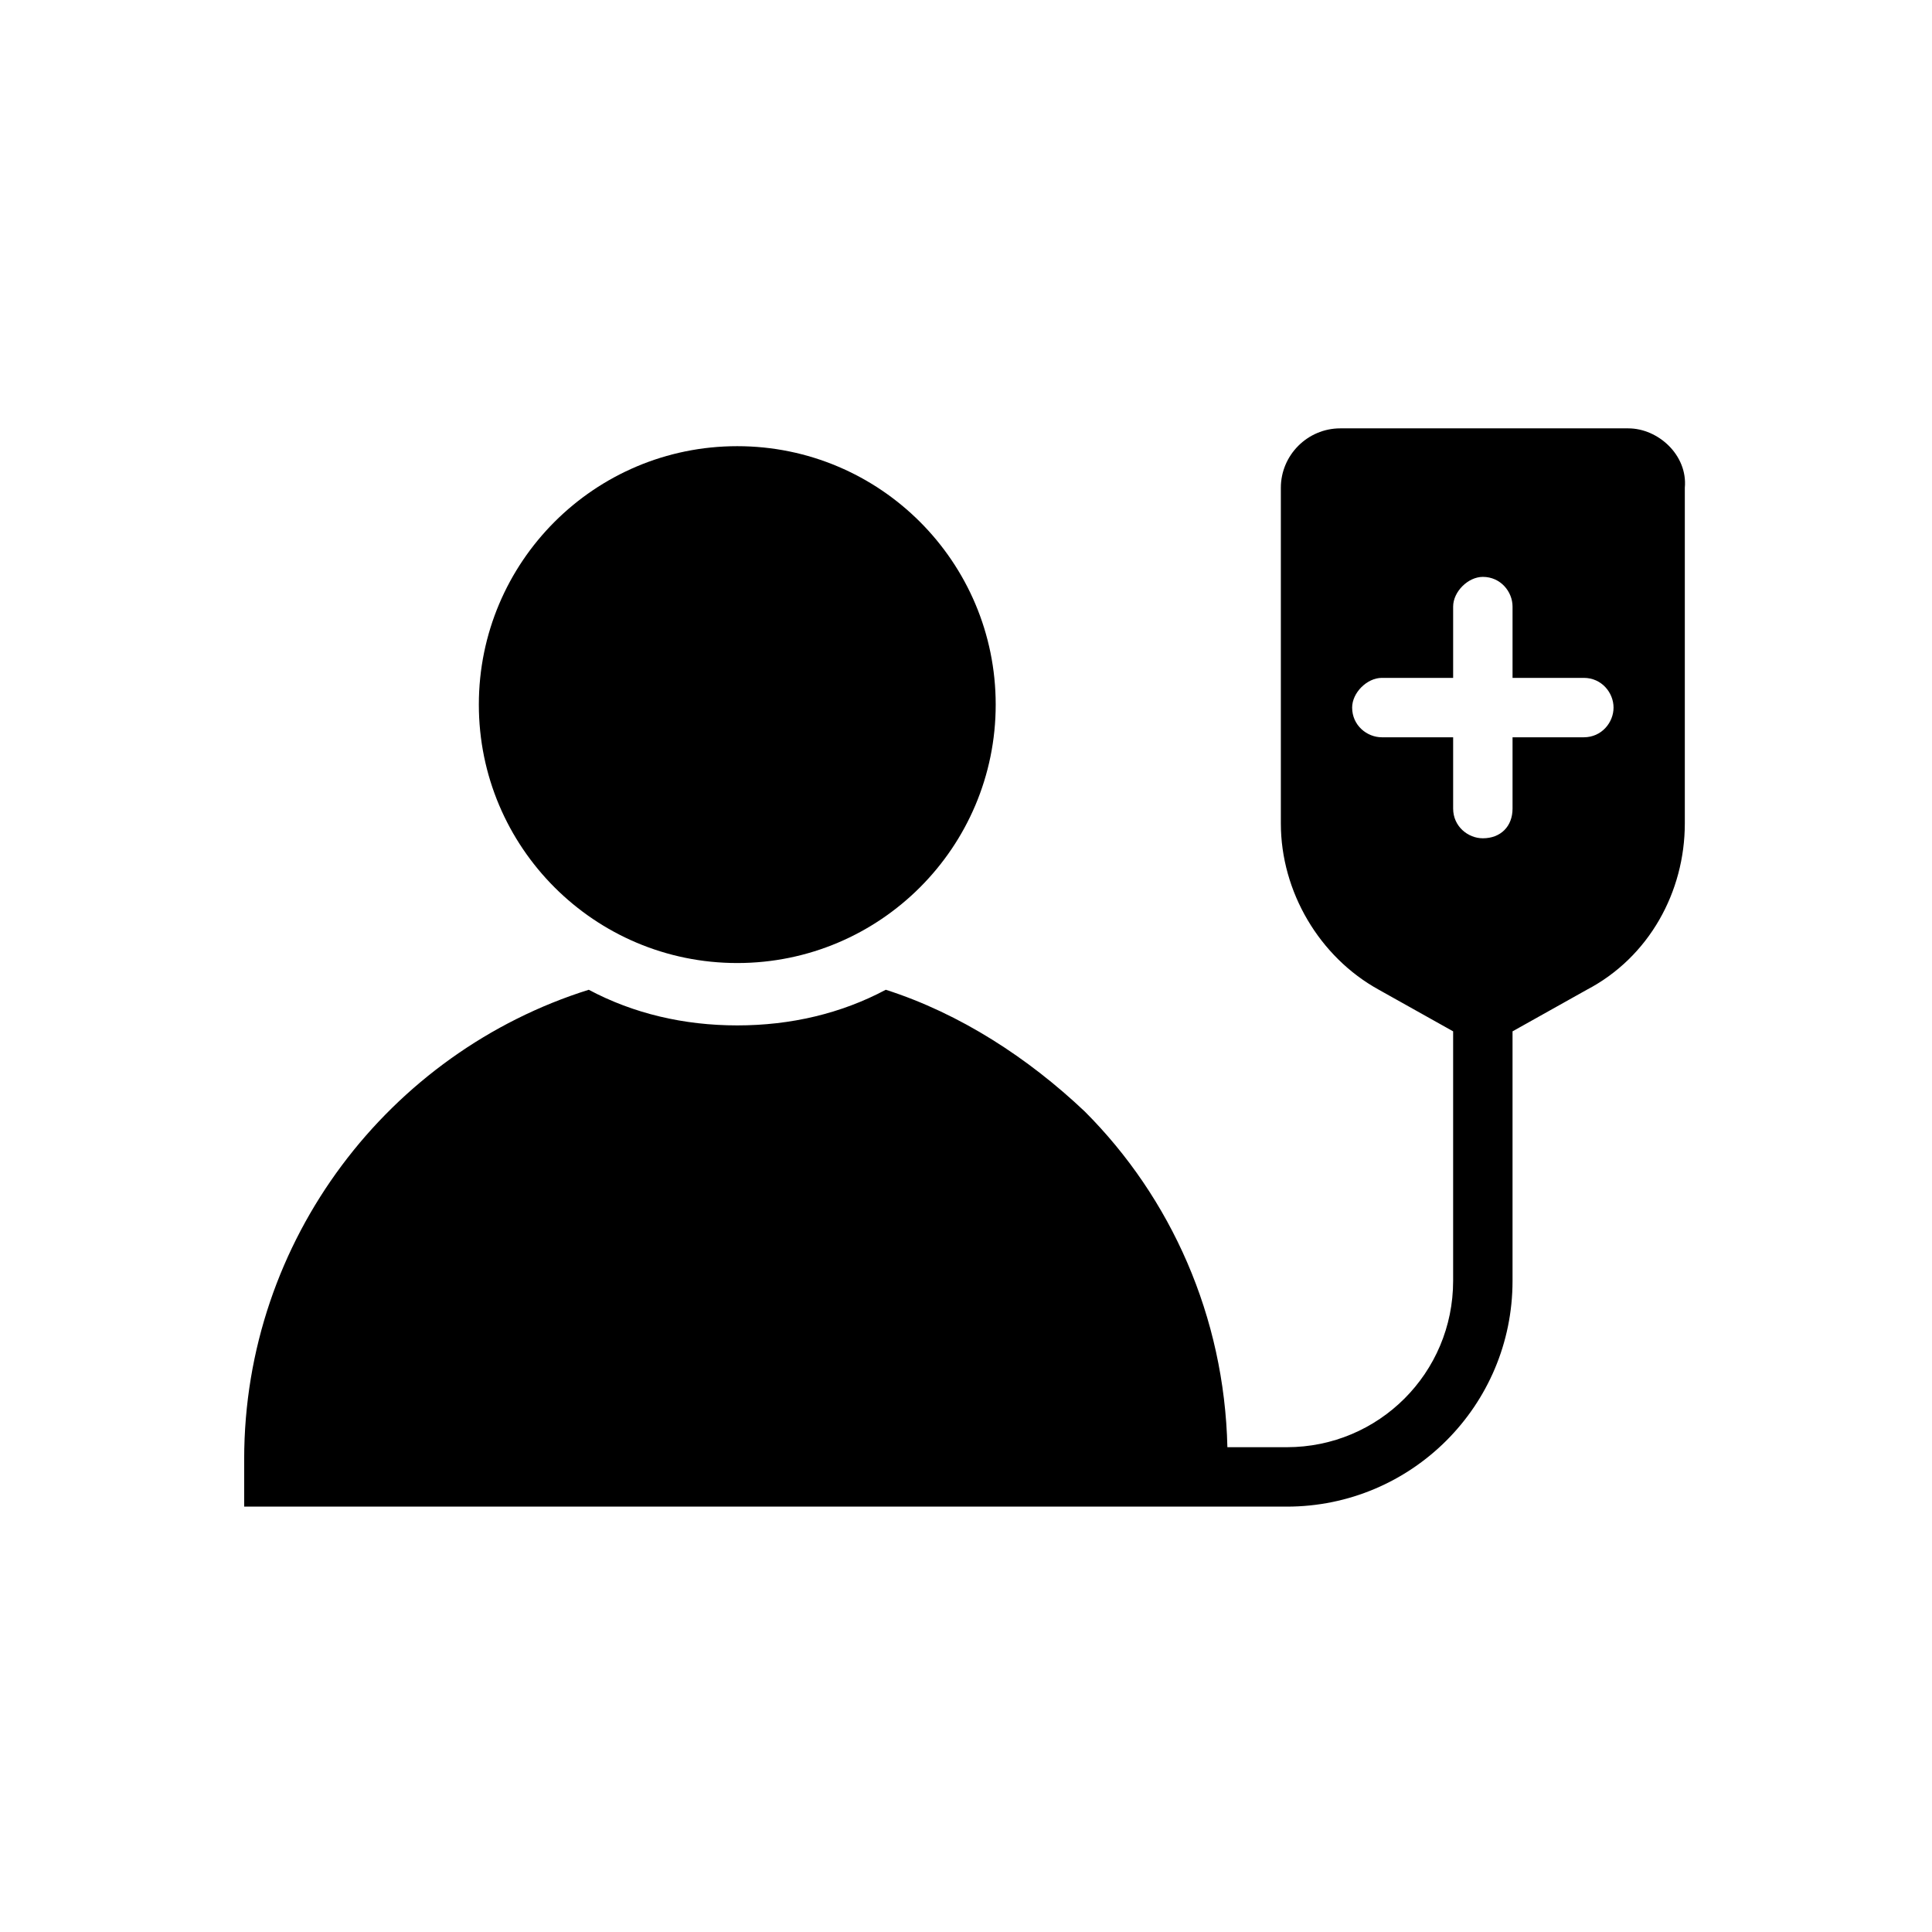
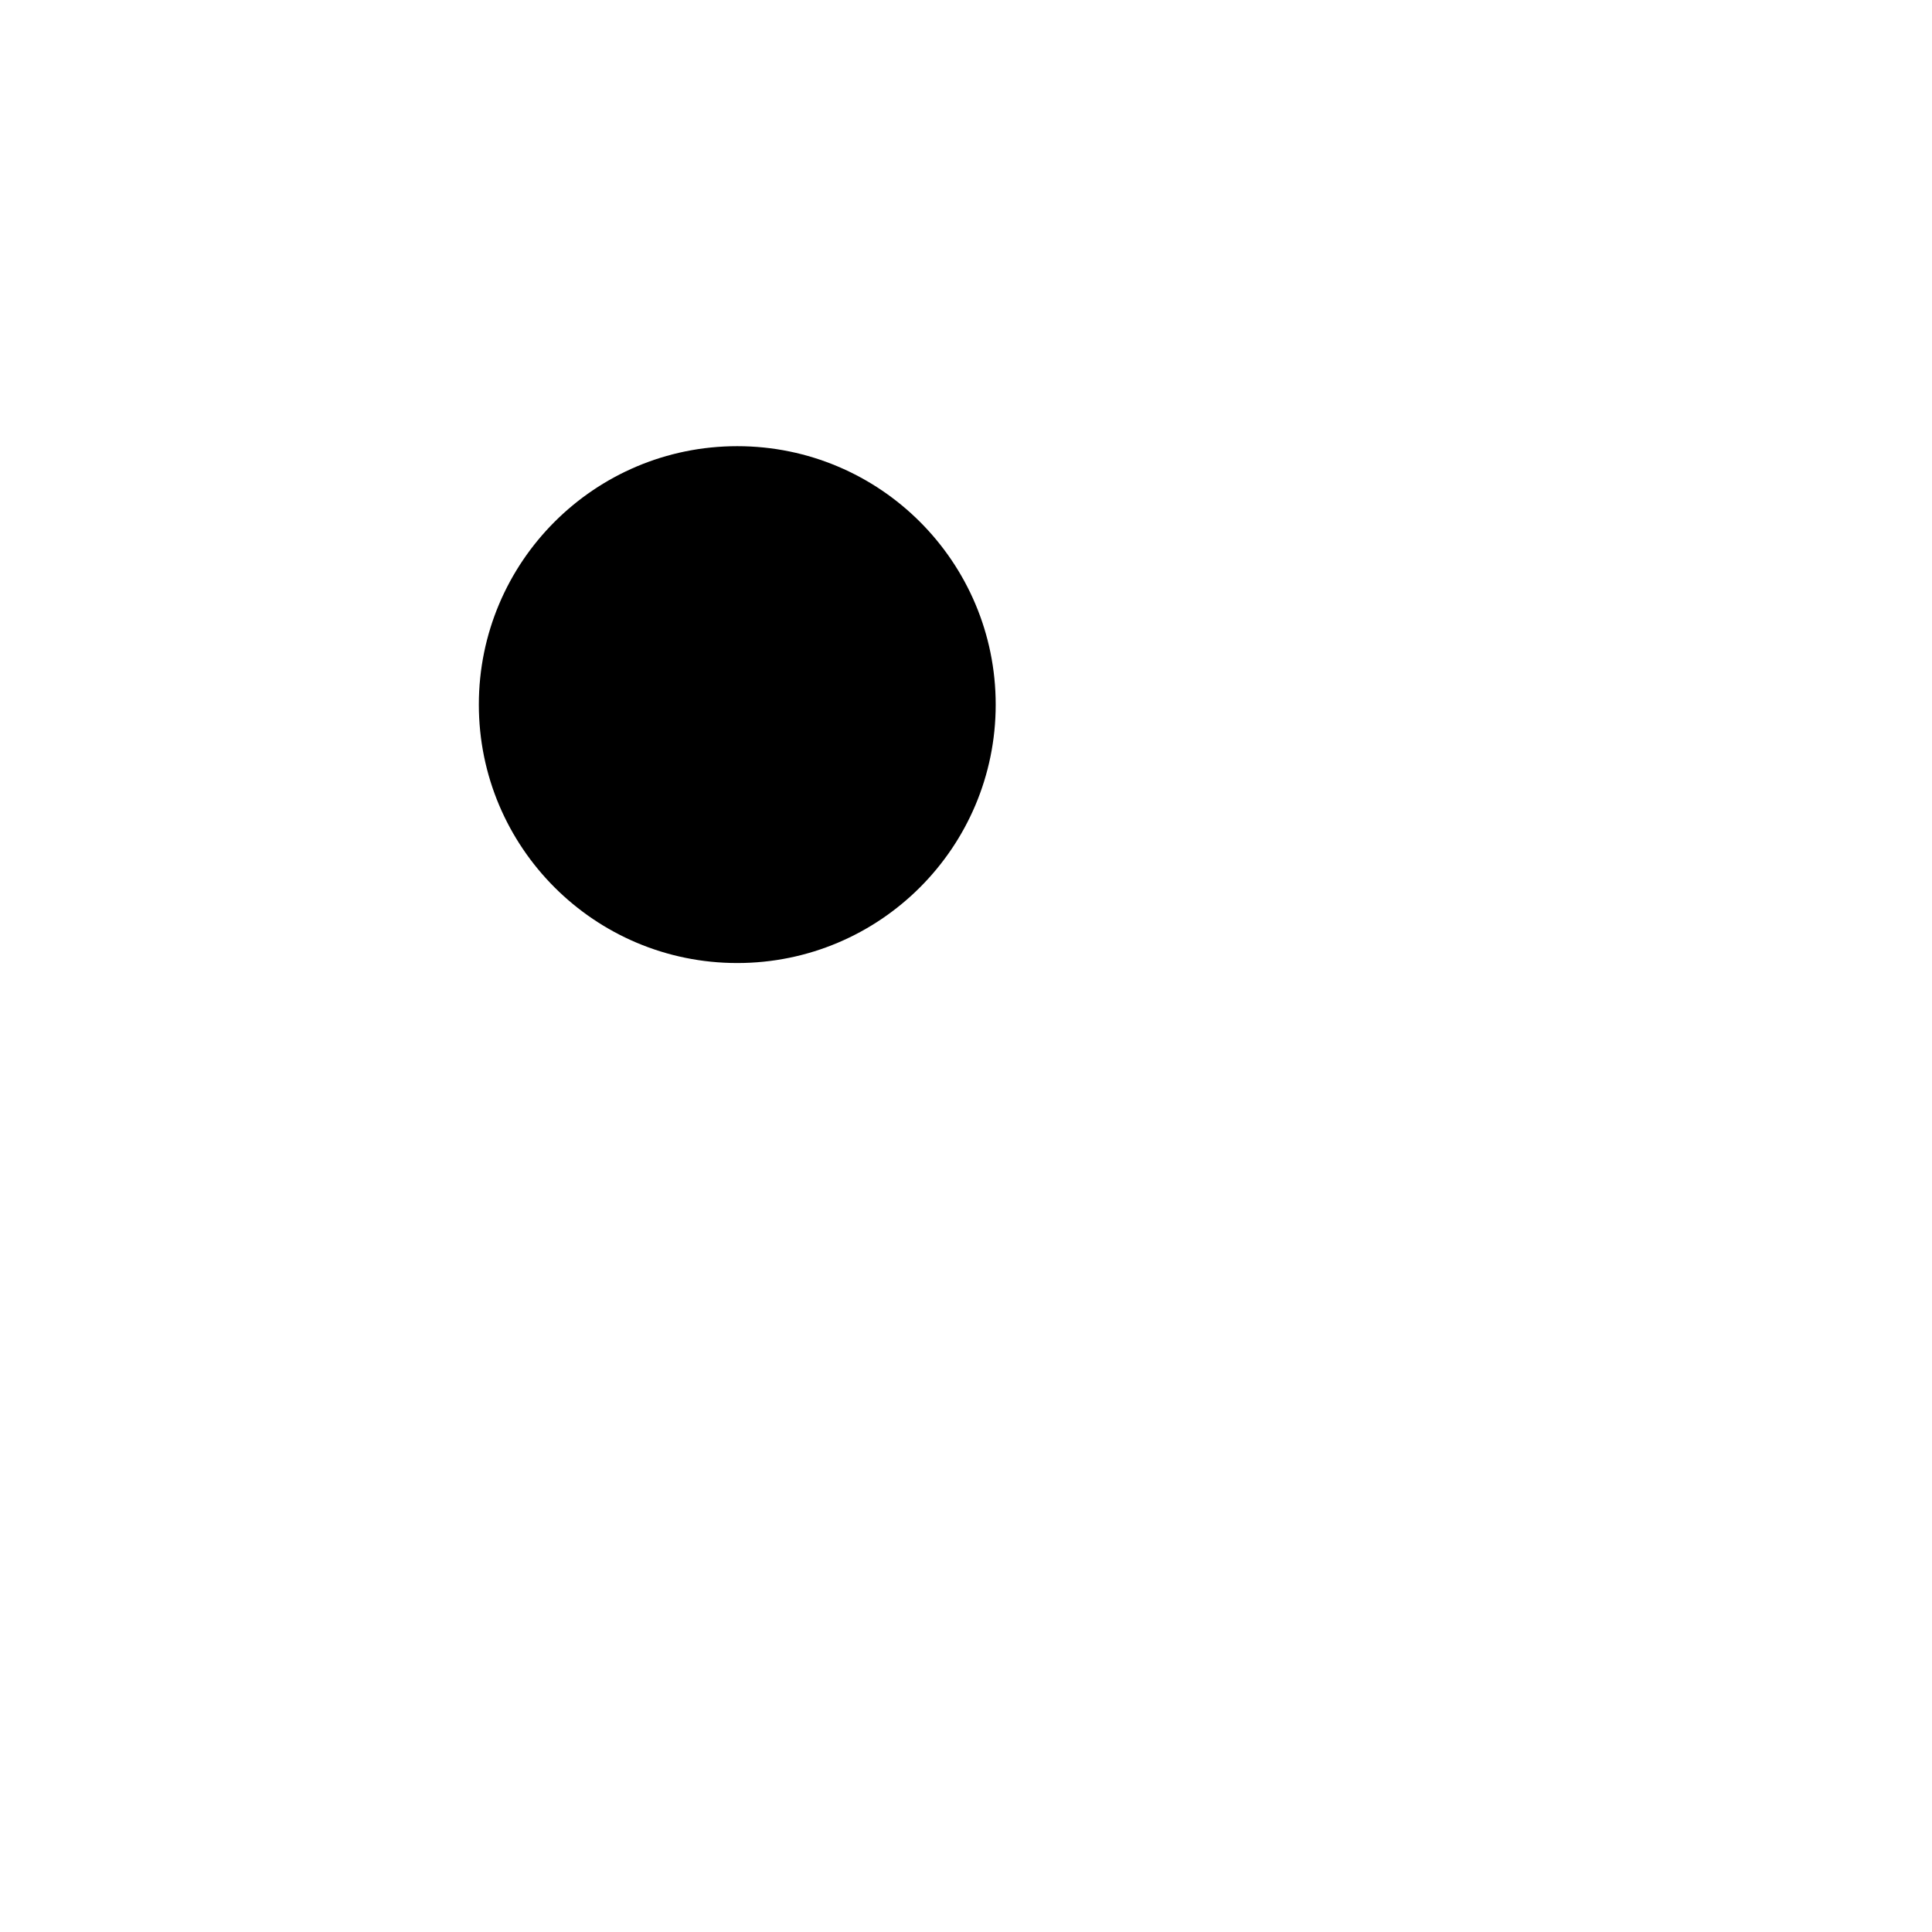
<svg xmlns="http://www.w3.org/2000/svg" fill="#000000" width="800px" height="800px" version="1.1" viewBox="144 144 512 512">
  <g>
    <path d="m407.87 330.73c0 37.82-30.664 68.484-68.488 68.484-37.824 0-68.484-30.664-68.484-68.484 0-37.824 30.66-68.488 68.484-68.488 37.824 0 68.488 30.664 68.488 68.488" />
-     <path d="m575.54 257.52h-76.359c-8.66 0-15.742 7.086-15.742 15.742v88.953c0 18.105 10.234 35.426 25.977 44.082l19.68 11.02v66.125c0 24.402-19.68 44.082-44.082 44.082h-15.742c-0.789-34.637-14.957-66.125-37.785-88.953-14.957-14.168-33.062-25.977-52.742-32.273-11.809 6.297-25.191 9.445-39.359 9.445s-27.551-3.148-39.359-9.445c-52.742 16.531-91.316 66.125-91.316 124.38v12.594h276.3c33.062 0 59.828-26.766 59.828-59.828v-66.125l19.68-11.02c16.531-8.66 25.977-25.977 25.977-44.082v-88.953c0.789-8.656-7.082-15.742-14.957-15.742zm-11.805 81.867h-18.895v18.895c0 4.723-3.148 7.871-7.871 7.871-3.938 0-7.871-3.148-7.871-7.871v-18.895h-18.895c-3.938 0-7.871-3.148-7.871-7.871 0-3.938 3.938-7.871 7.871-7.871h18.895v-18.895c0-3.938 3.938-7.871 7.871-7.871 4.723 0 7.871 3.938 7.871 7.871v18.895h18.895c4.723 0 7.871 3.938 7.871 7.871 0 3.938-3.148 7.871-7.871 7.871z" />
  </g>
</svg>